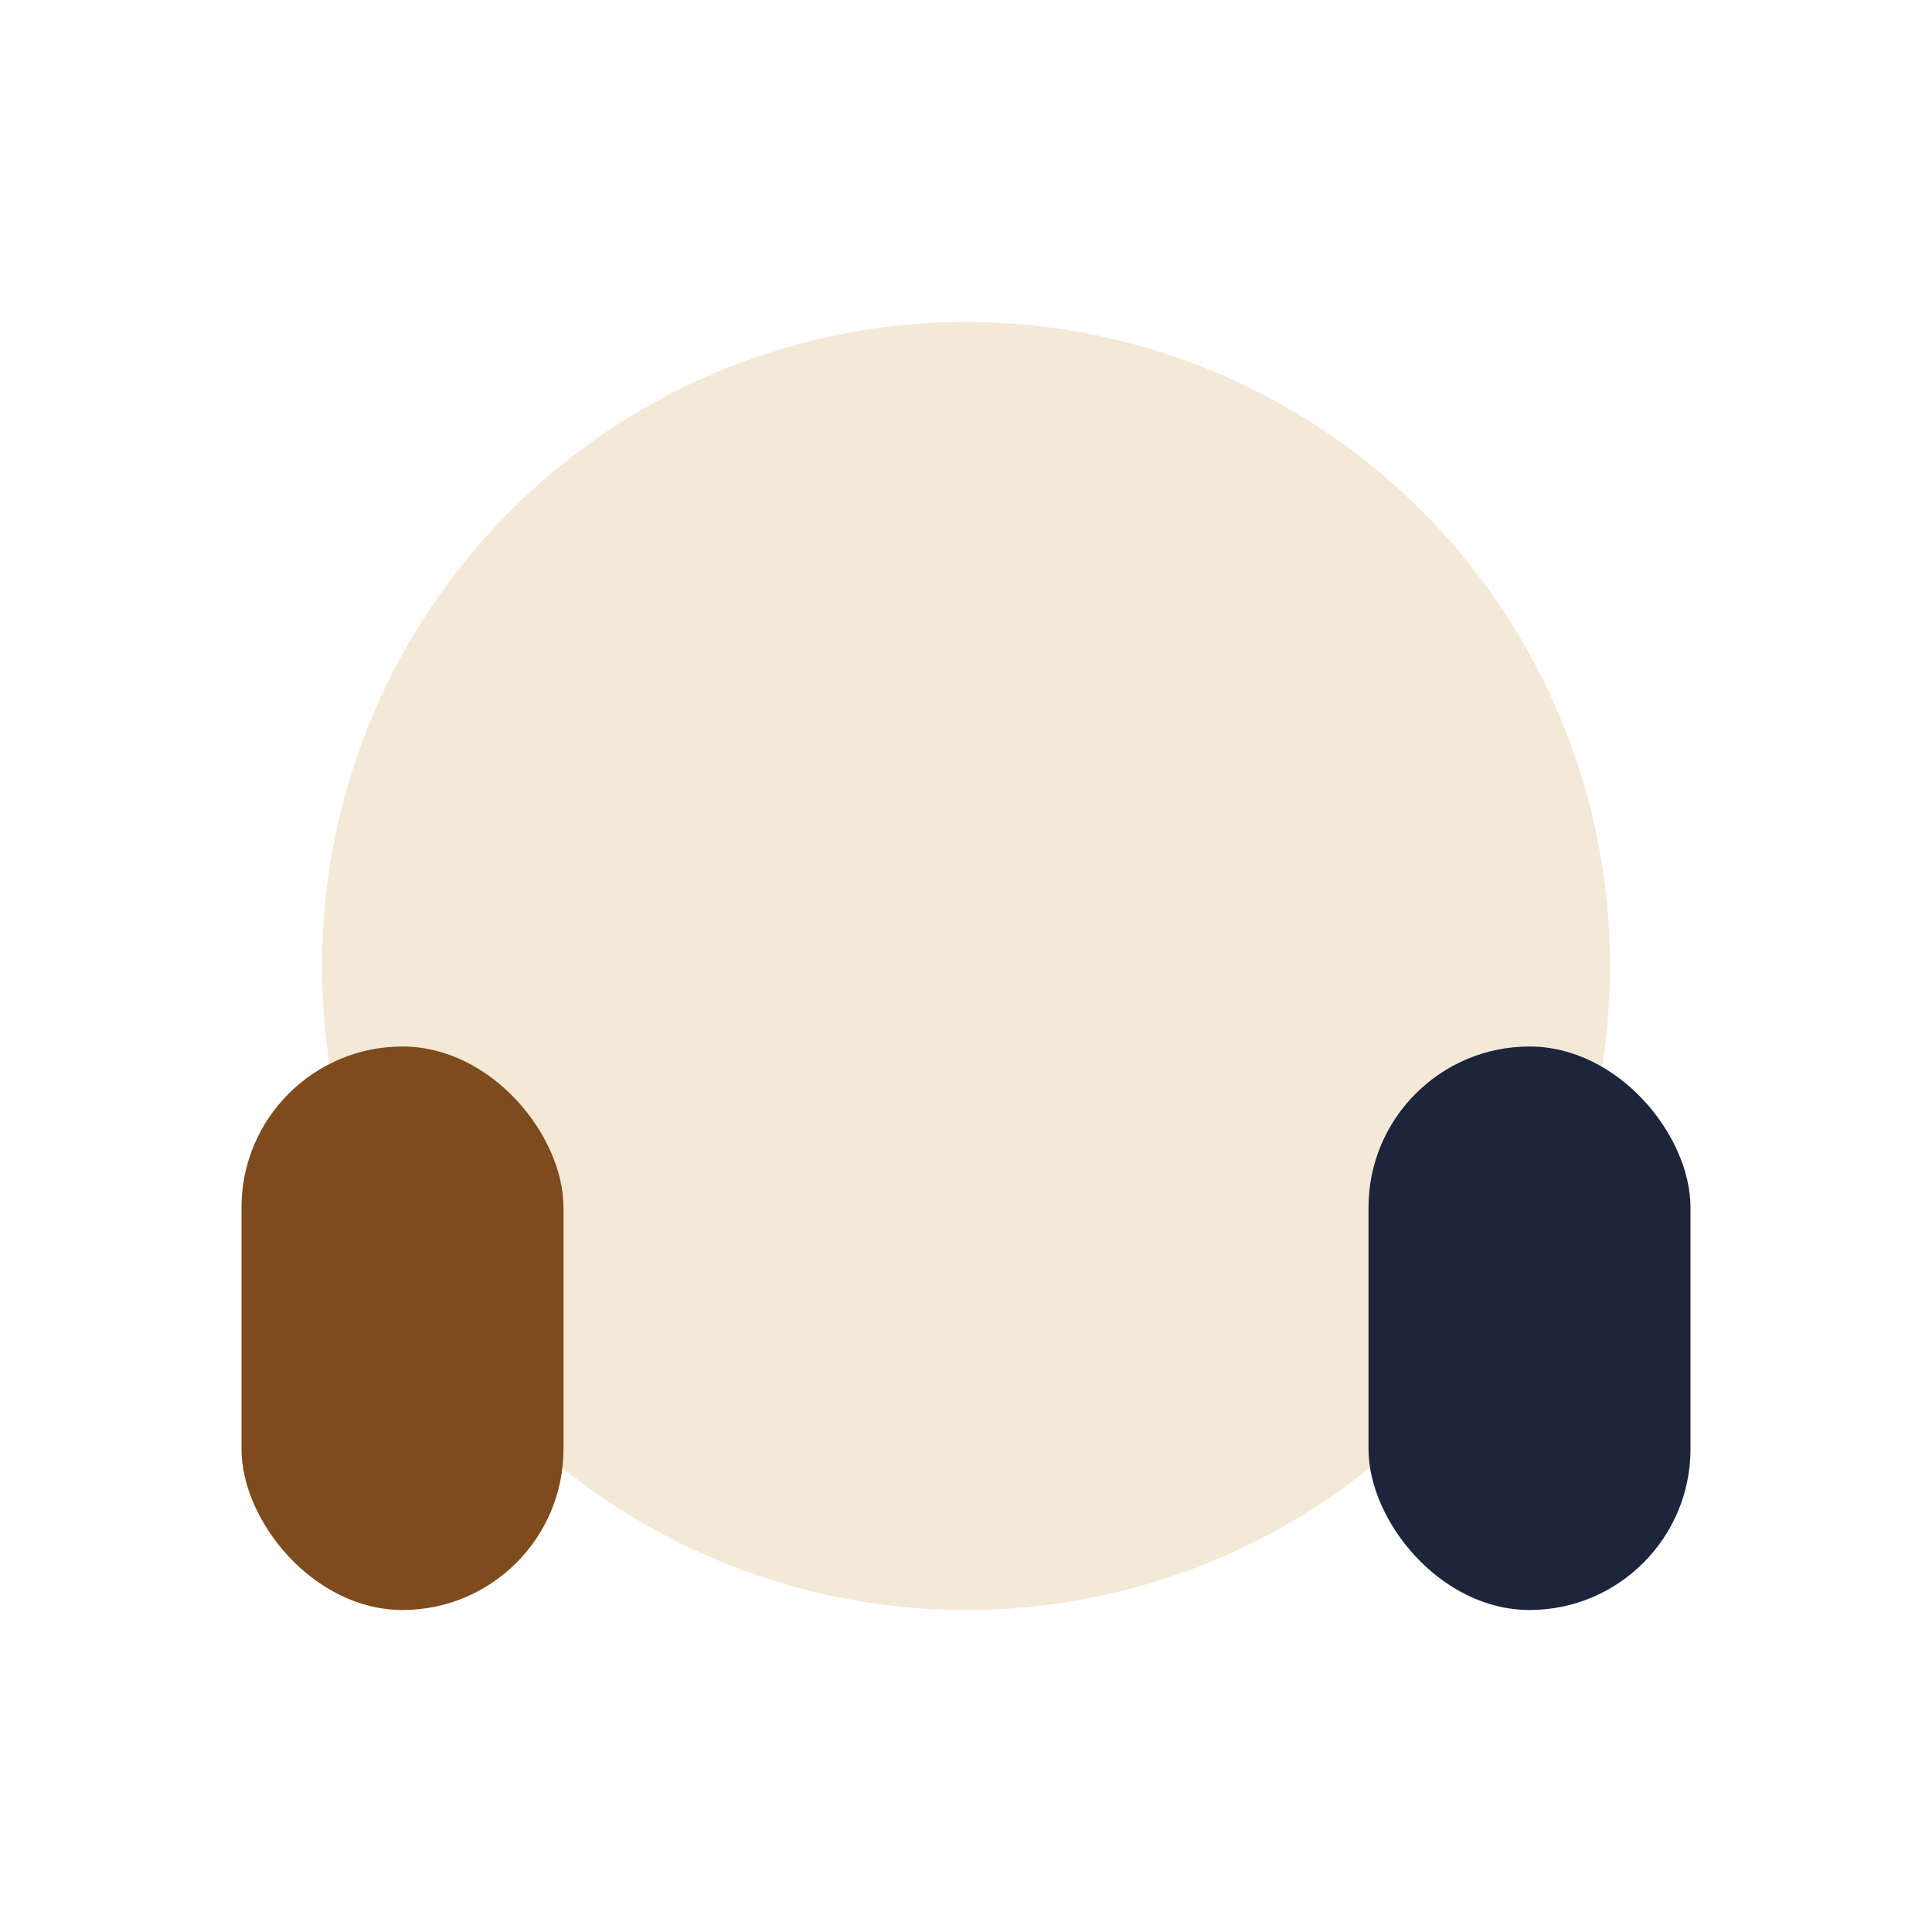
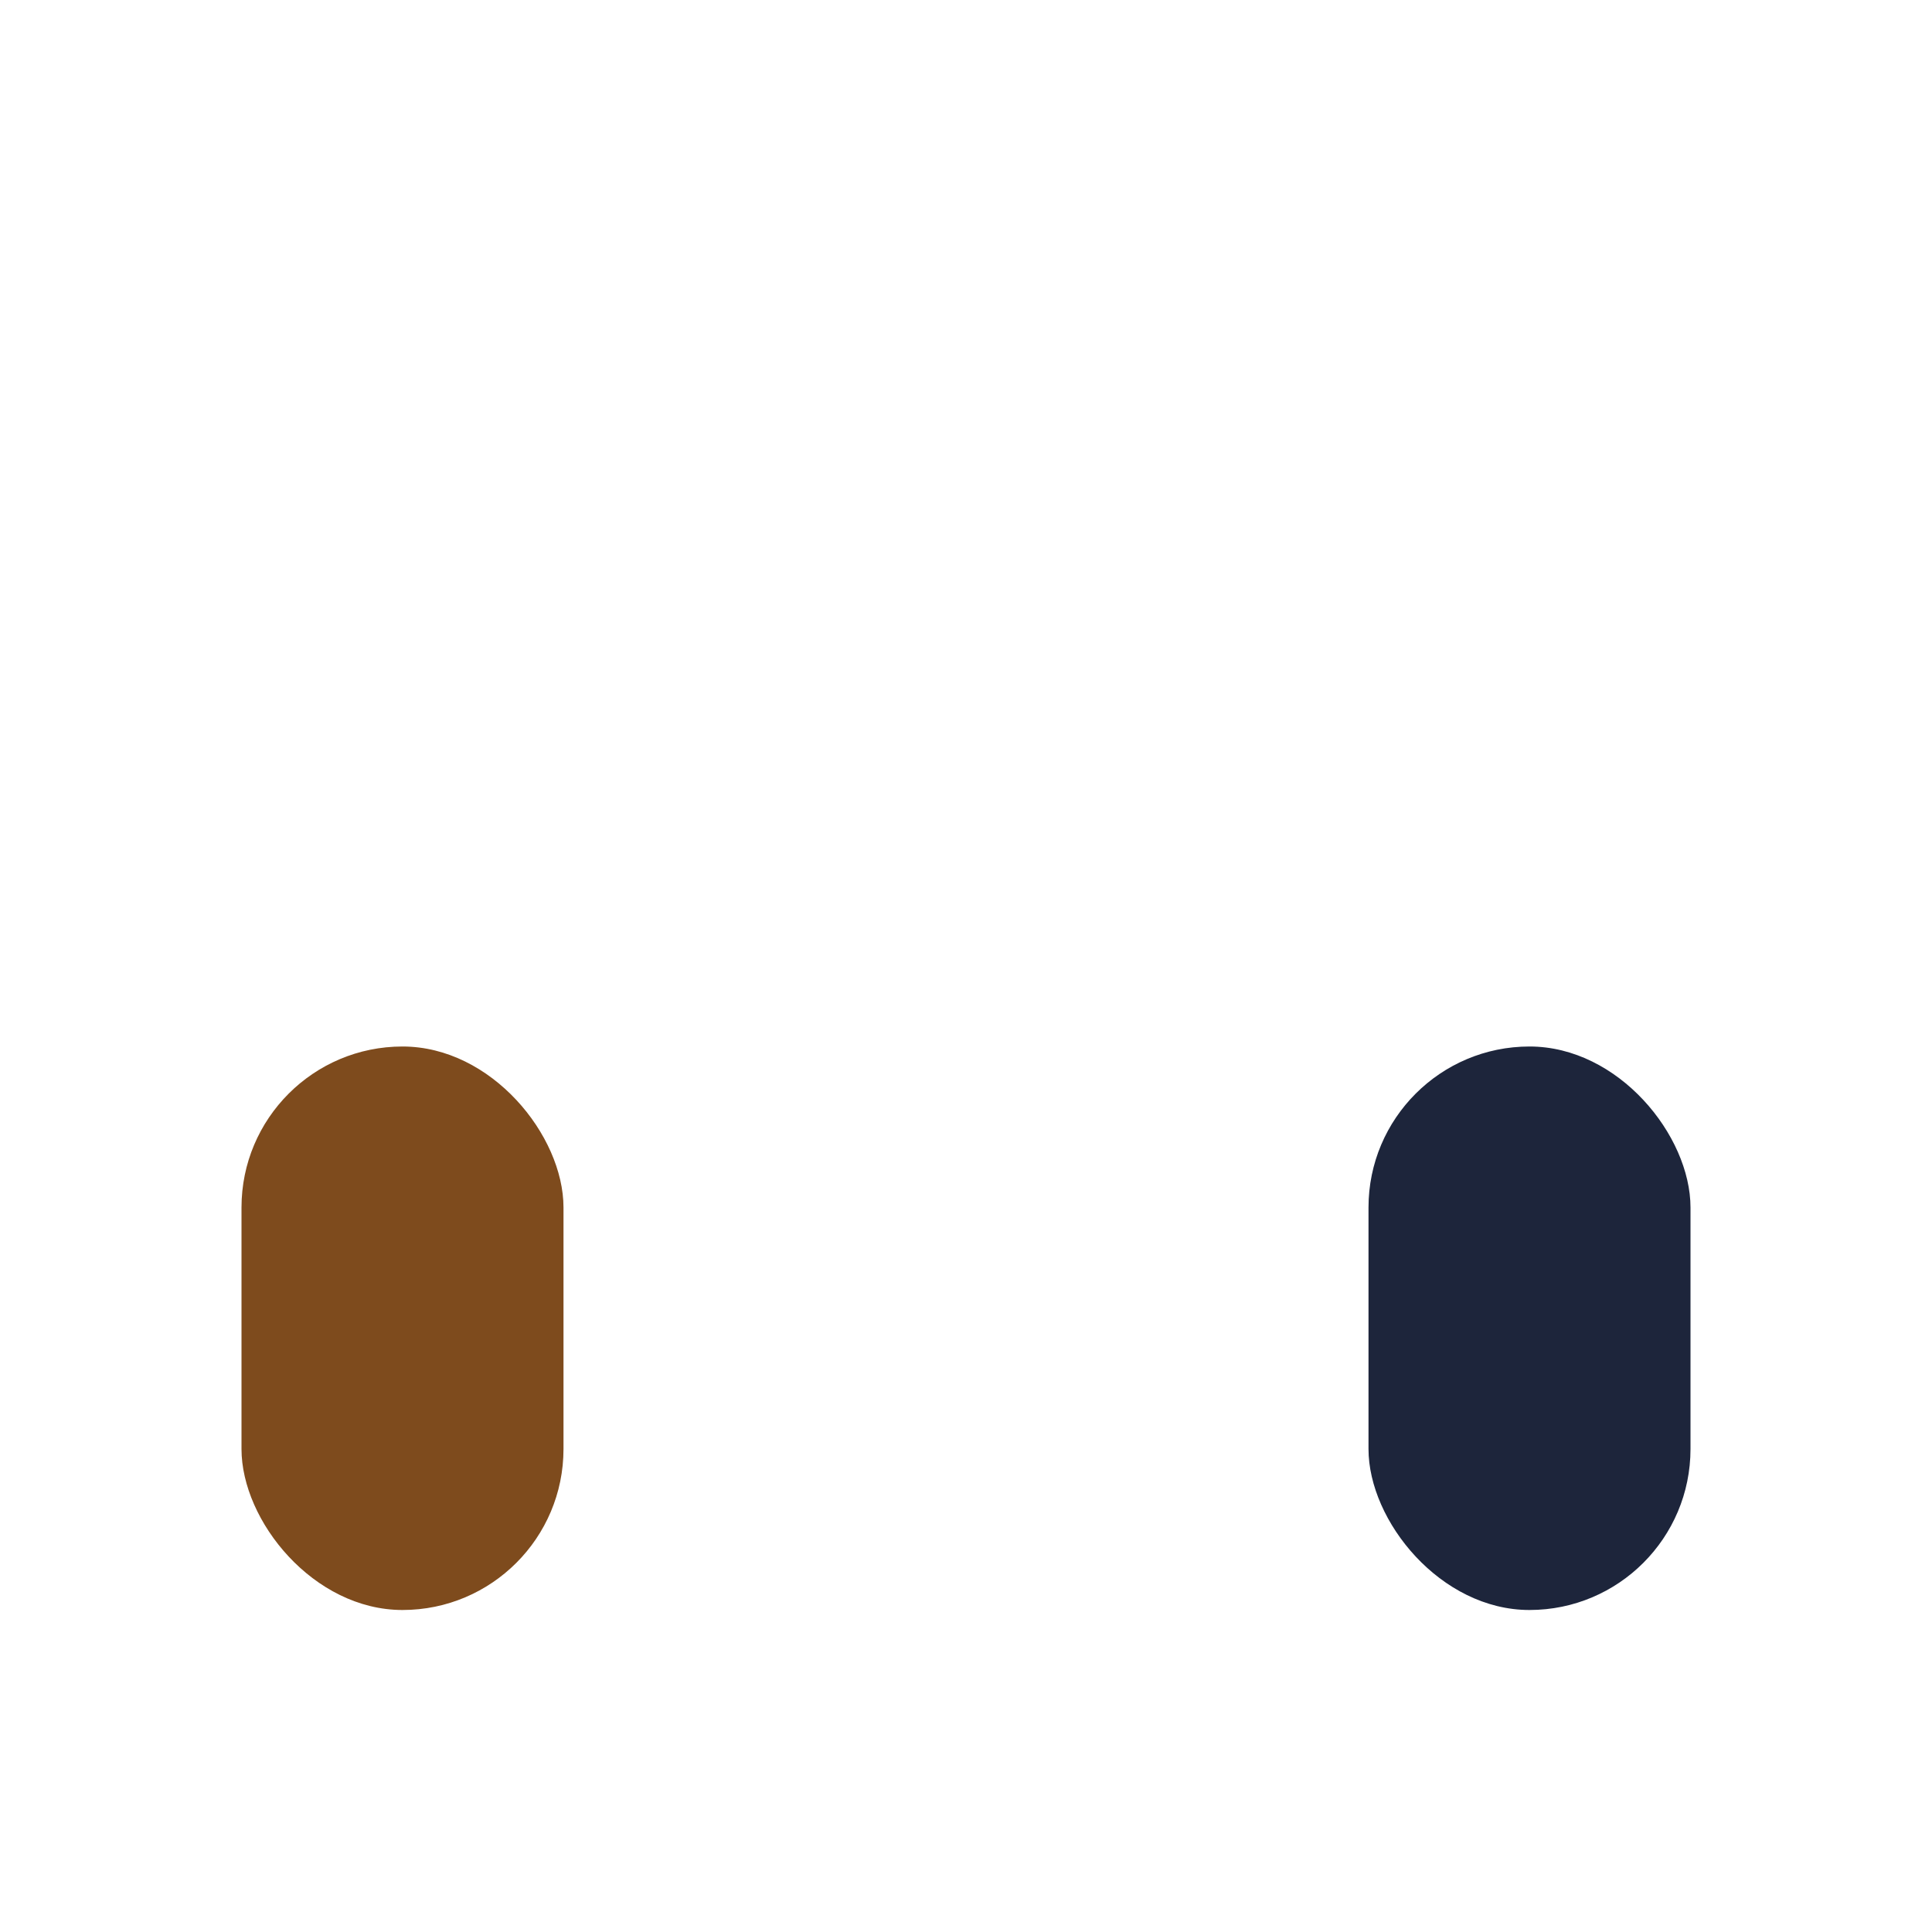
<svg xmlns="http://www.w3.org/2000/svg" width="24" height="24" viewBox="0 0 24 24">
-   <circle cx="12" cy="12" r="8" fill="#F4E8D6" />
  <rect x="3" y="13" width="4" height="7" rx="2" fill="#7E4B1D" />
  <rect x="17" y="13" width="4" height="7" rx="2" fill="#1D253B" />
</svg>